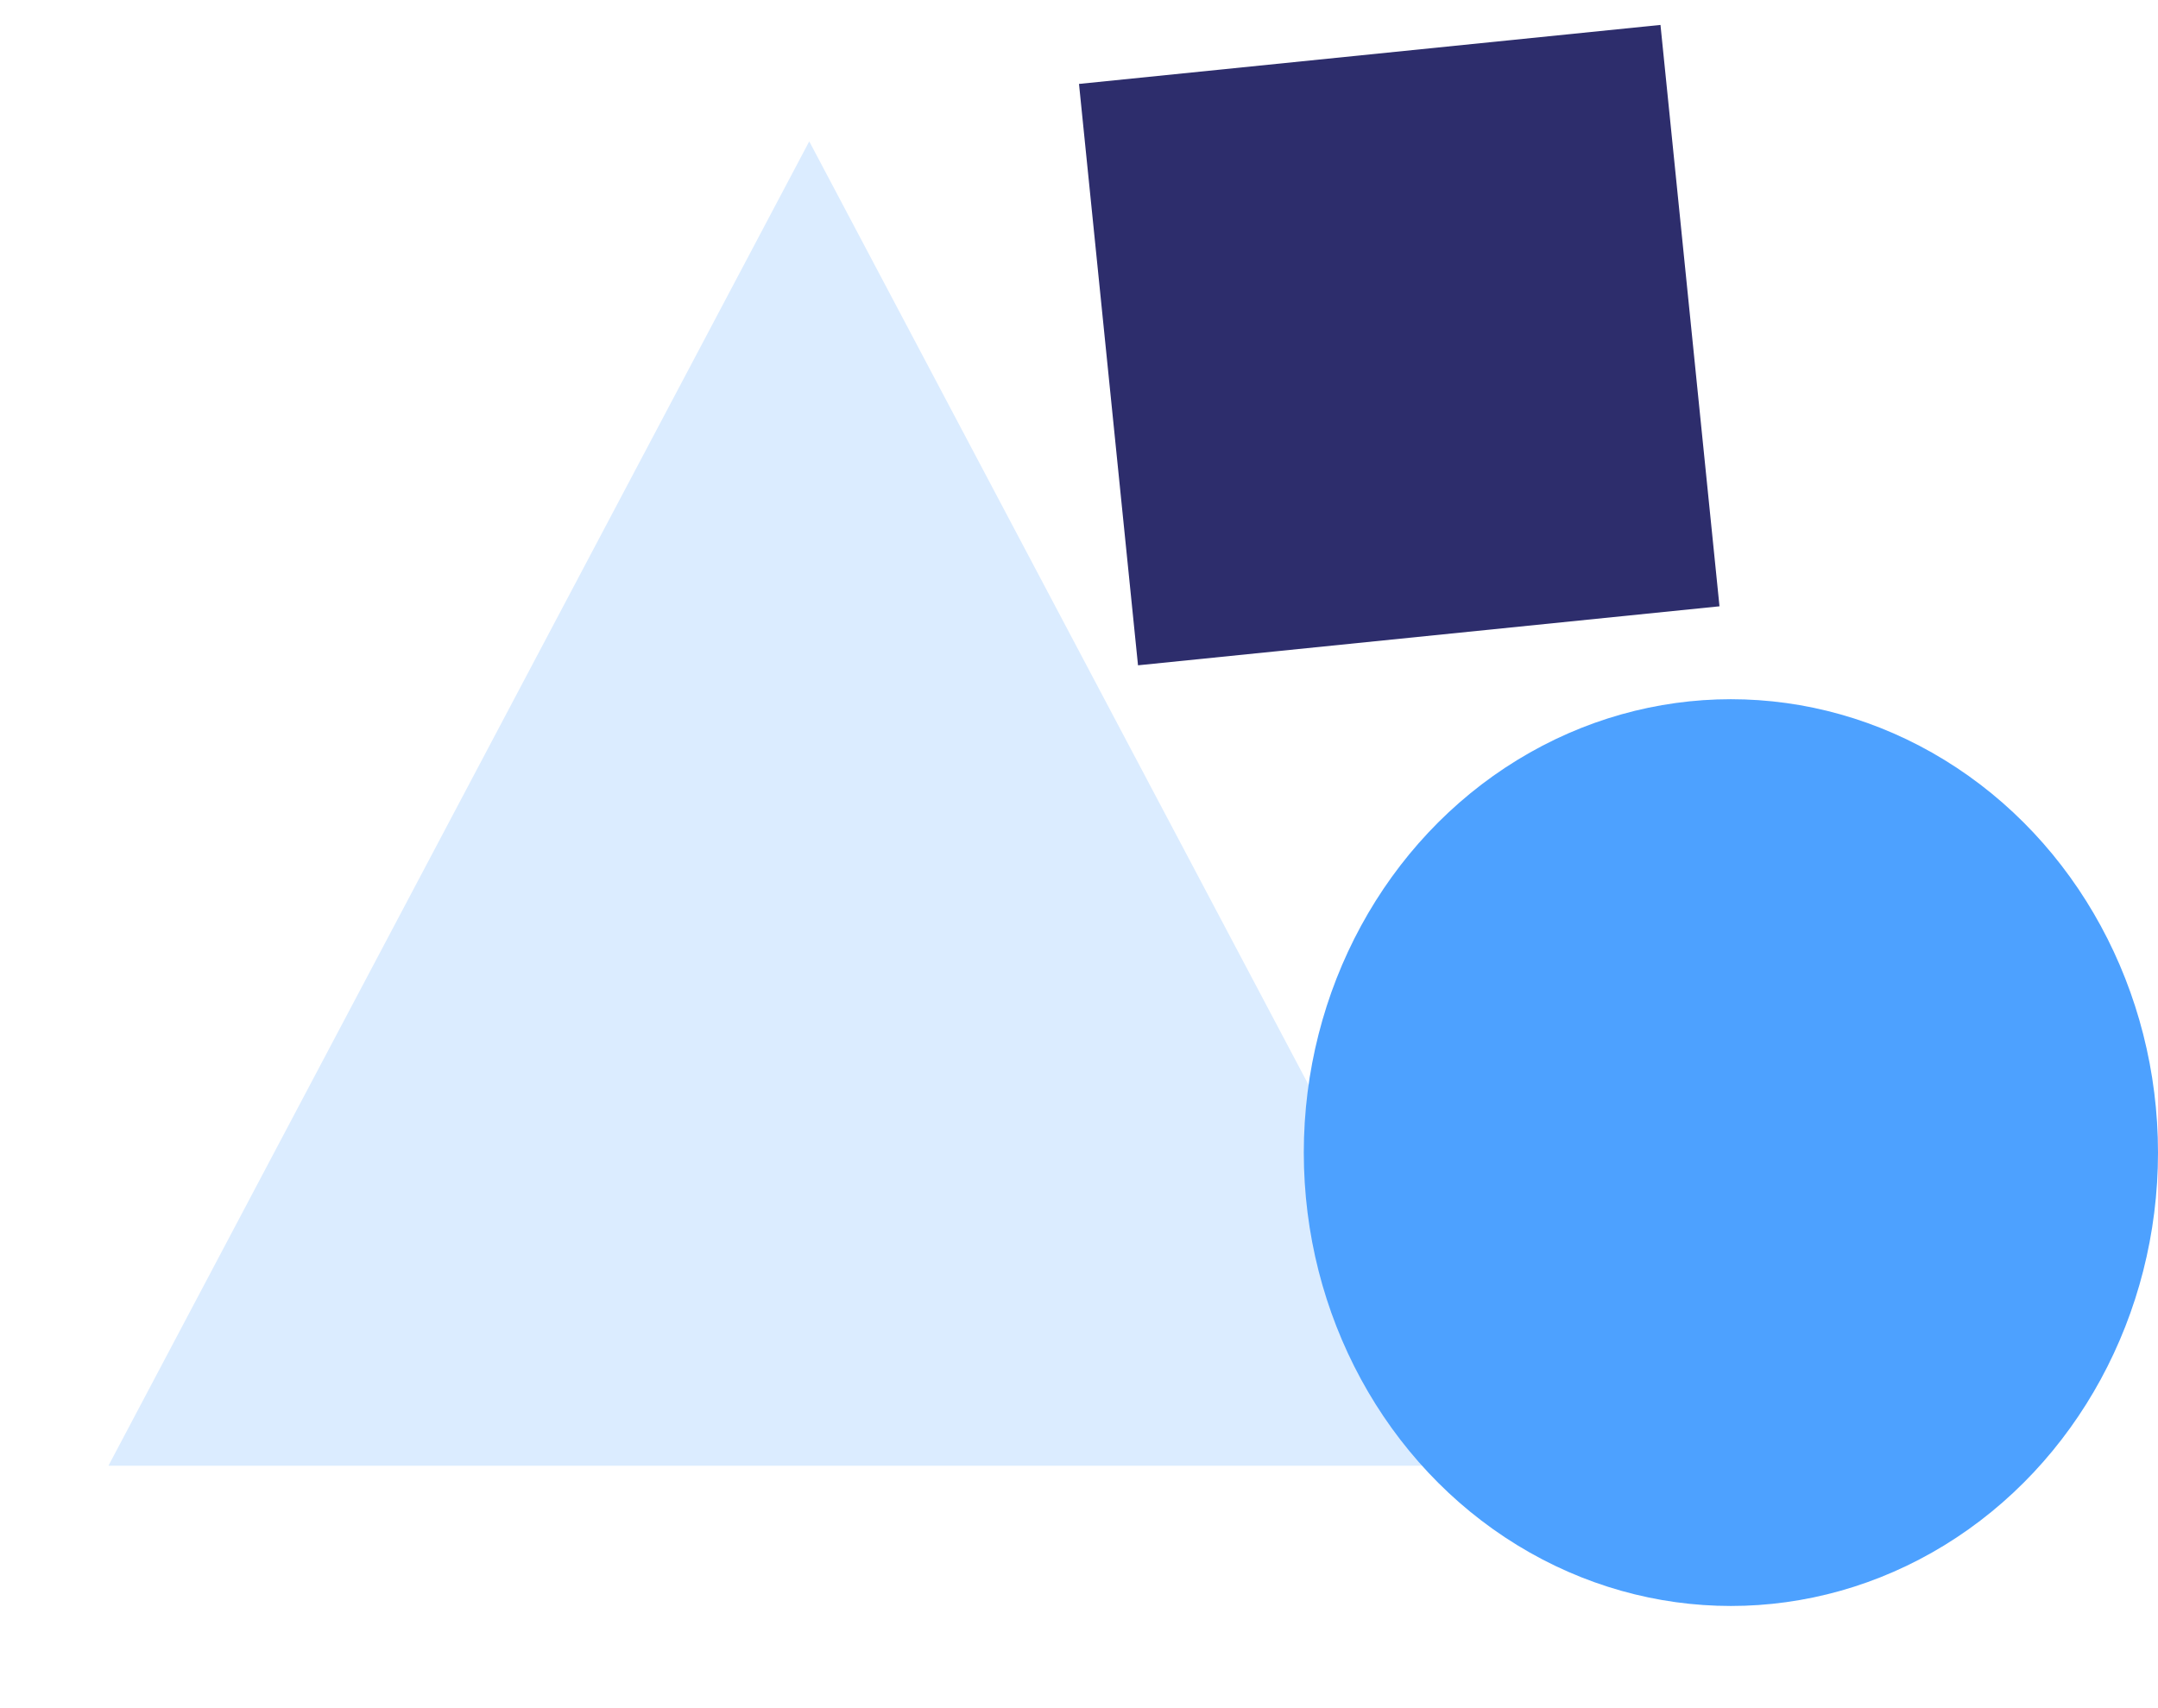
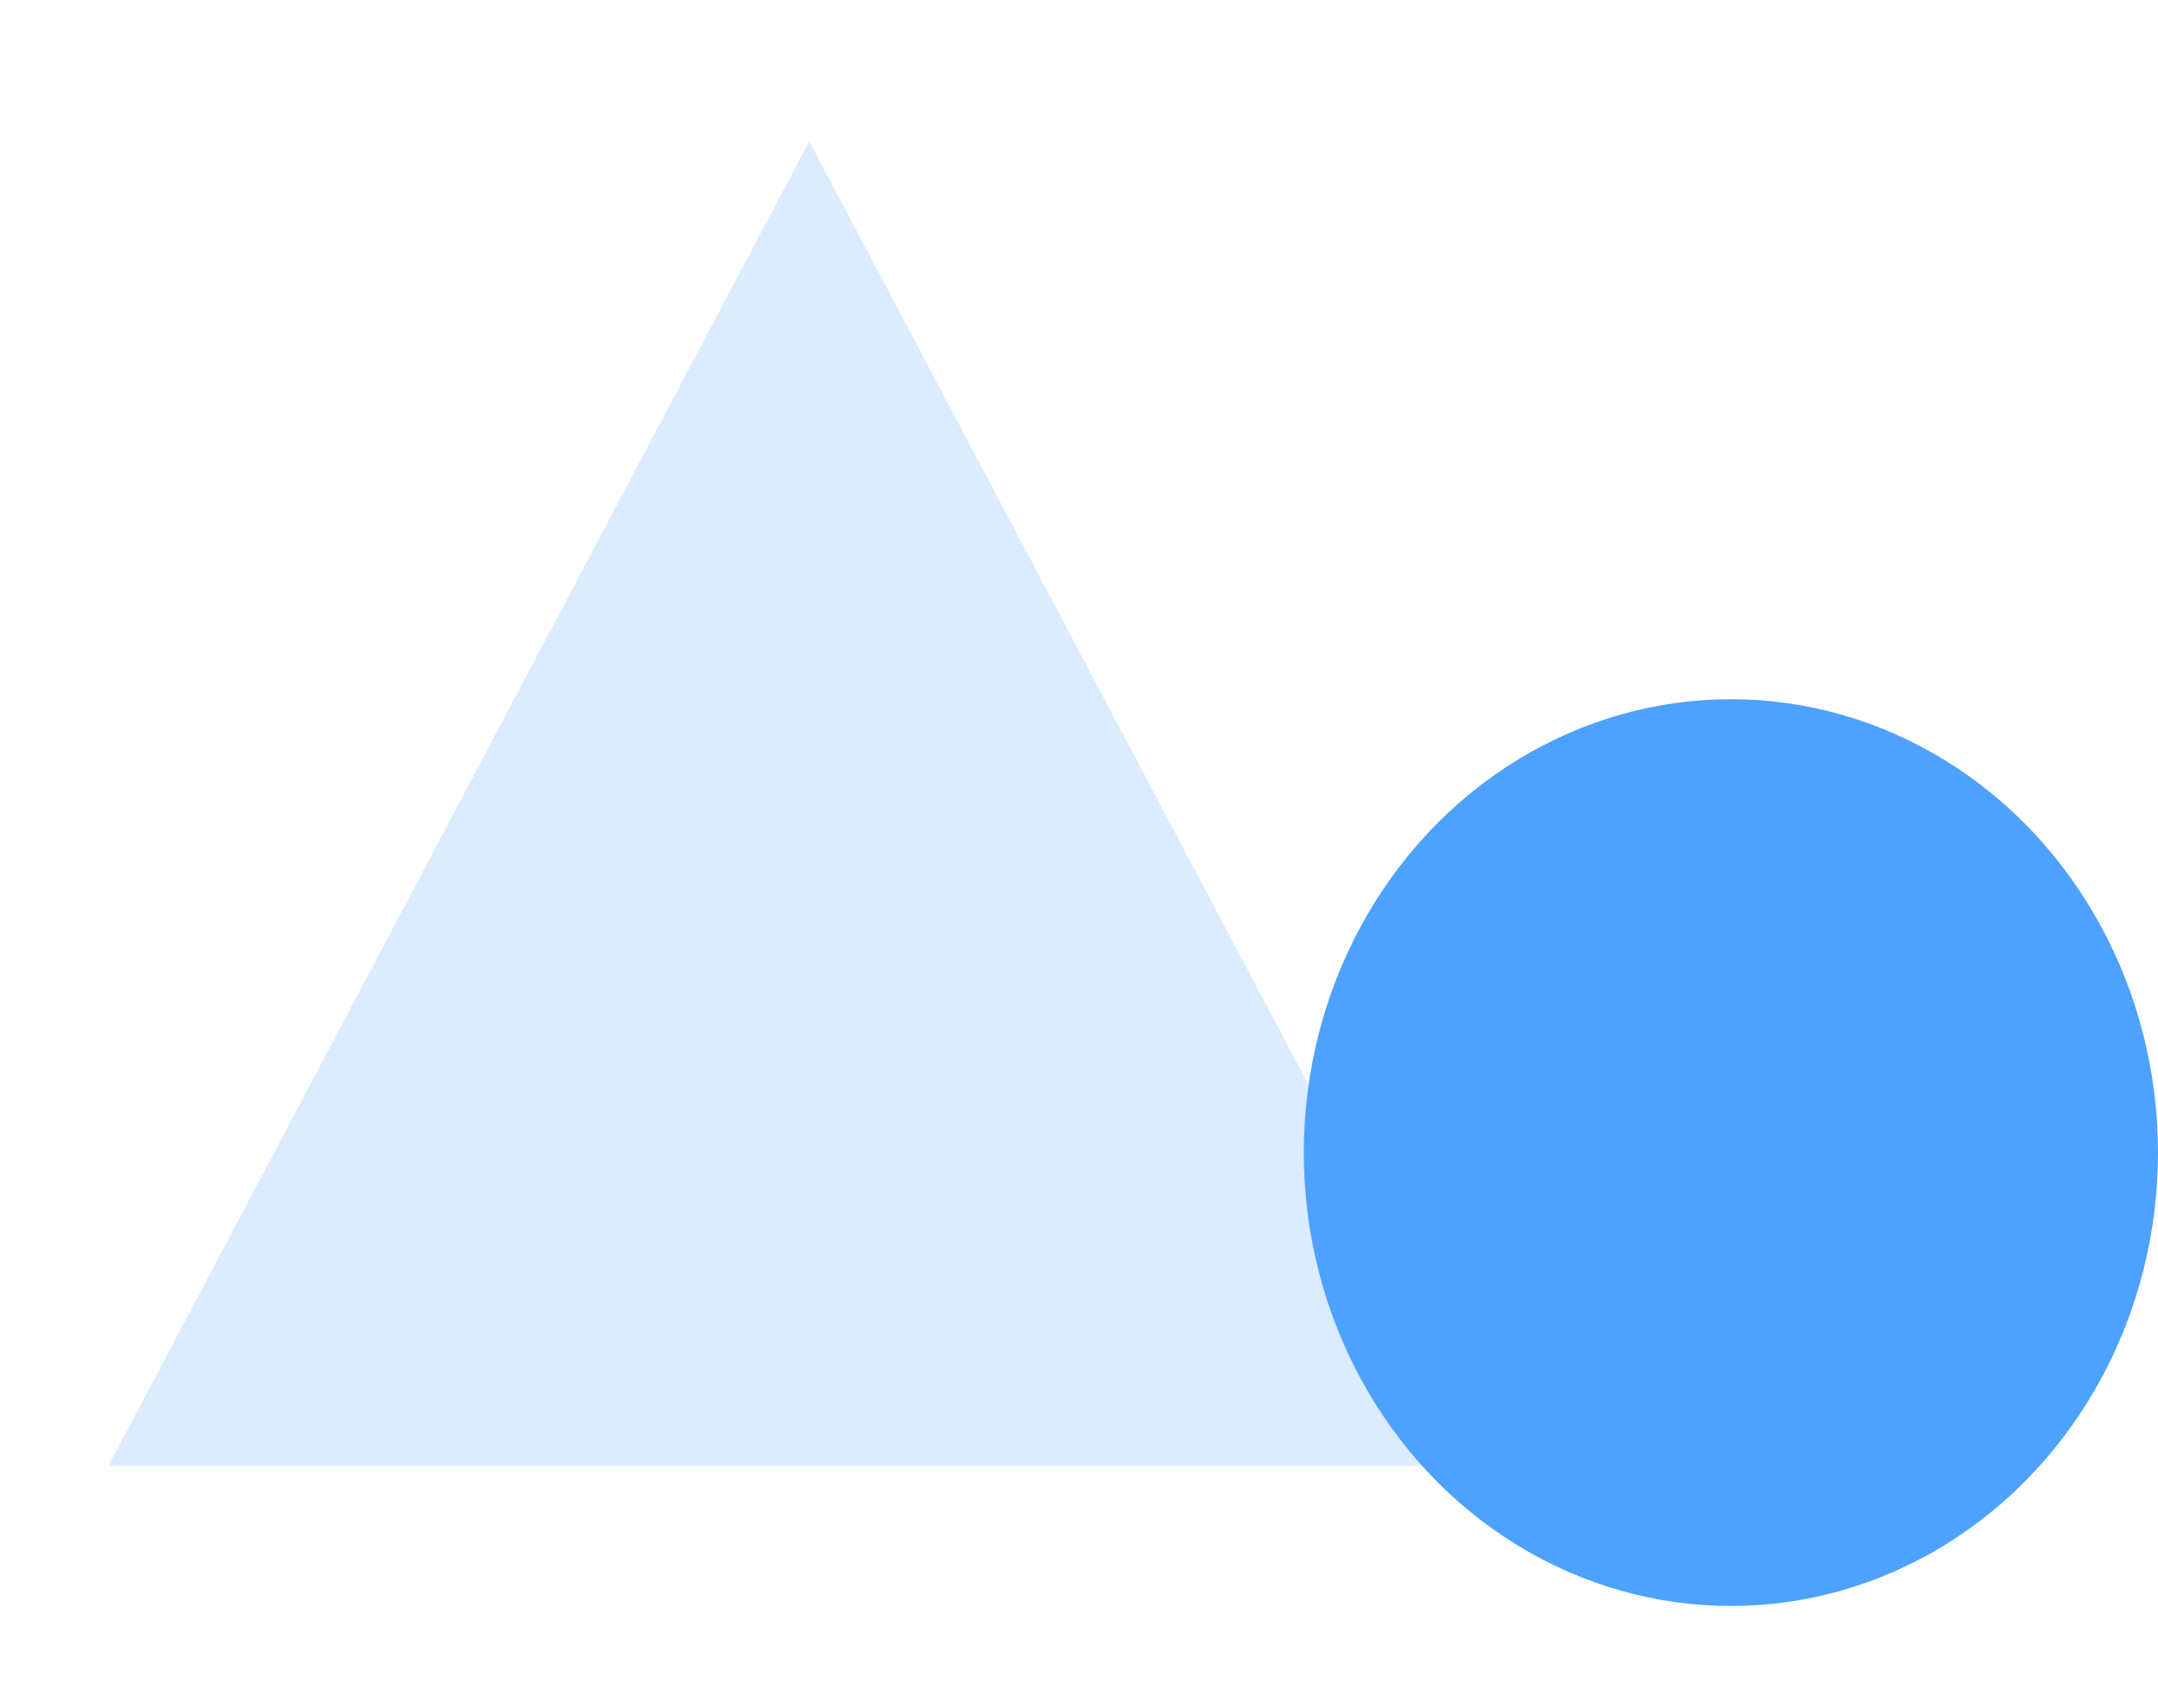
<svg xmlns="http://www.w3.org/2000/svg" width="48" height="38" viewBox="0 0 48 38" fill="none">
  <path d="M18 3.145L33.589 32.607H2.412L18 3.145Z" fill="#DBECFF" />
  <ellipse cx="38.5" cy="25.641" rx="9.5" ry="10.086" fill="#4DA1FF" />
-   <rect x="24" y="1.867" width="13" height="13" transform="rotate(-5.795 24 1.867)" fill="#2D2D6C" />
</svg>